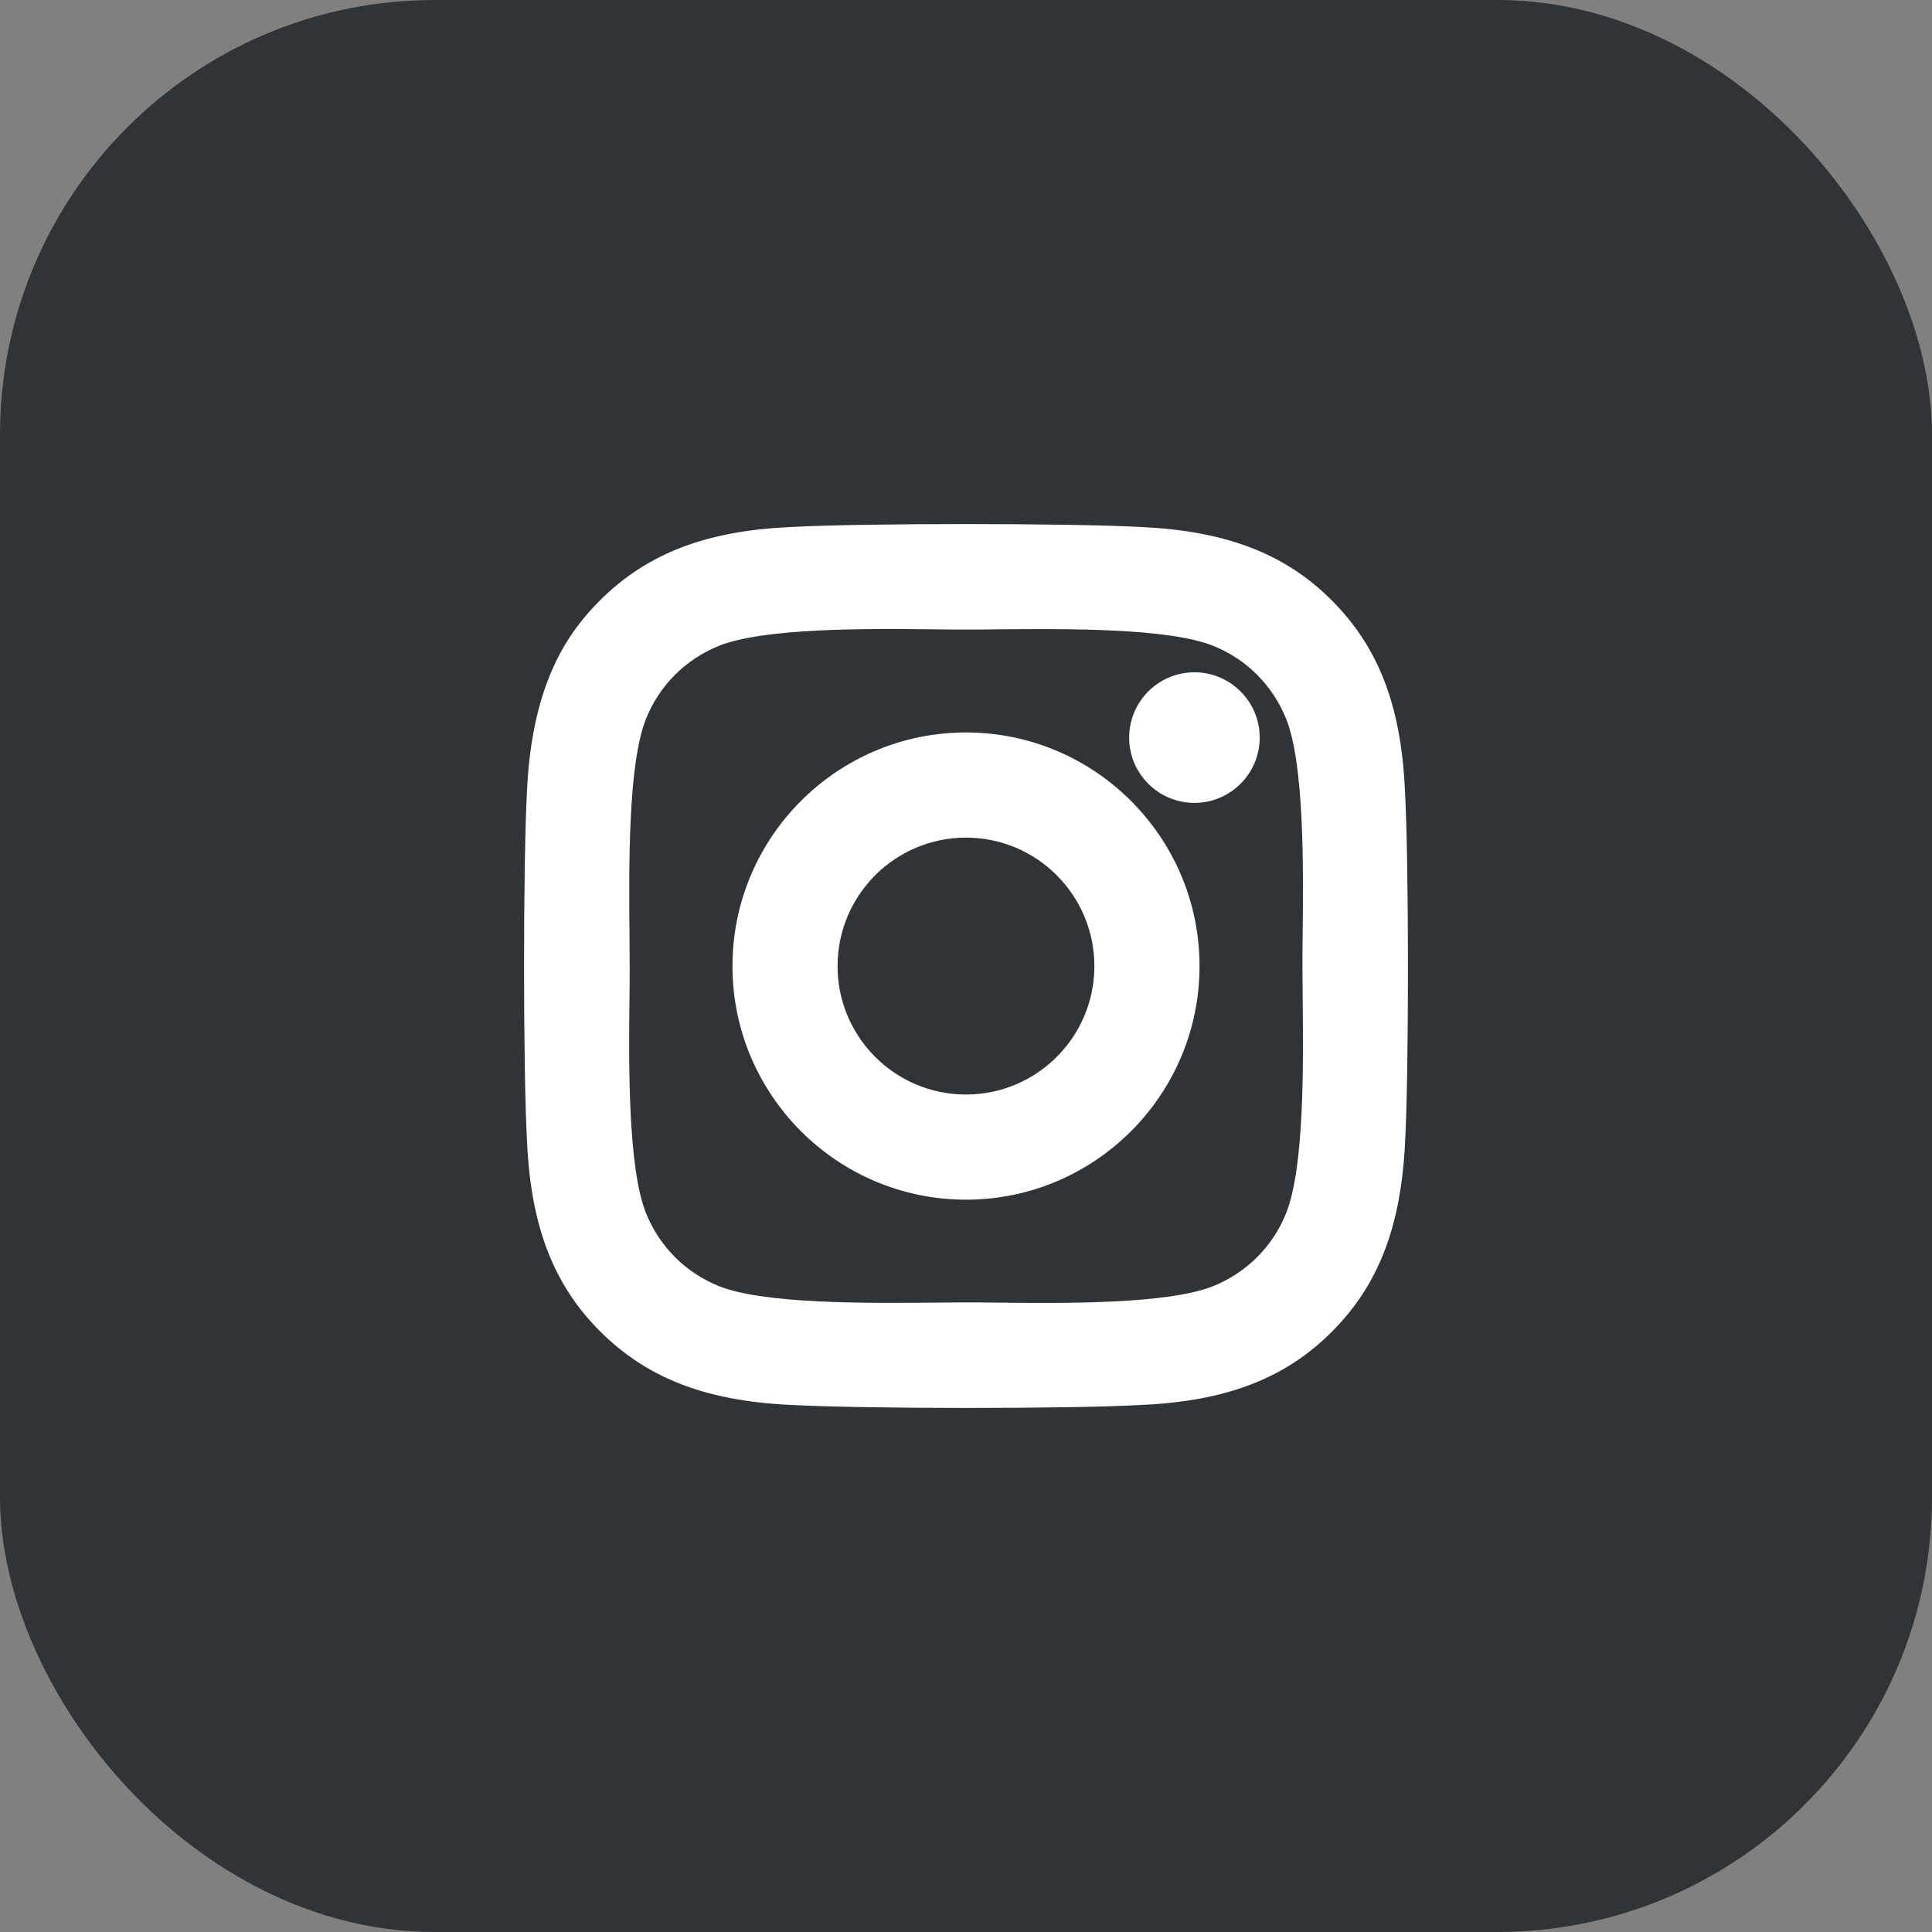
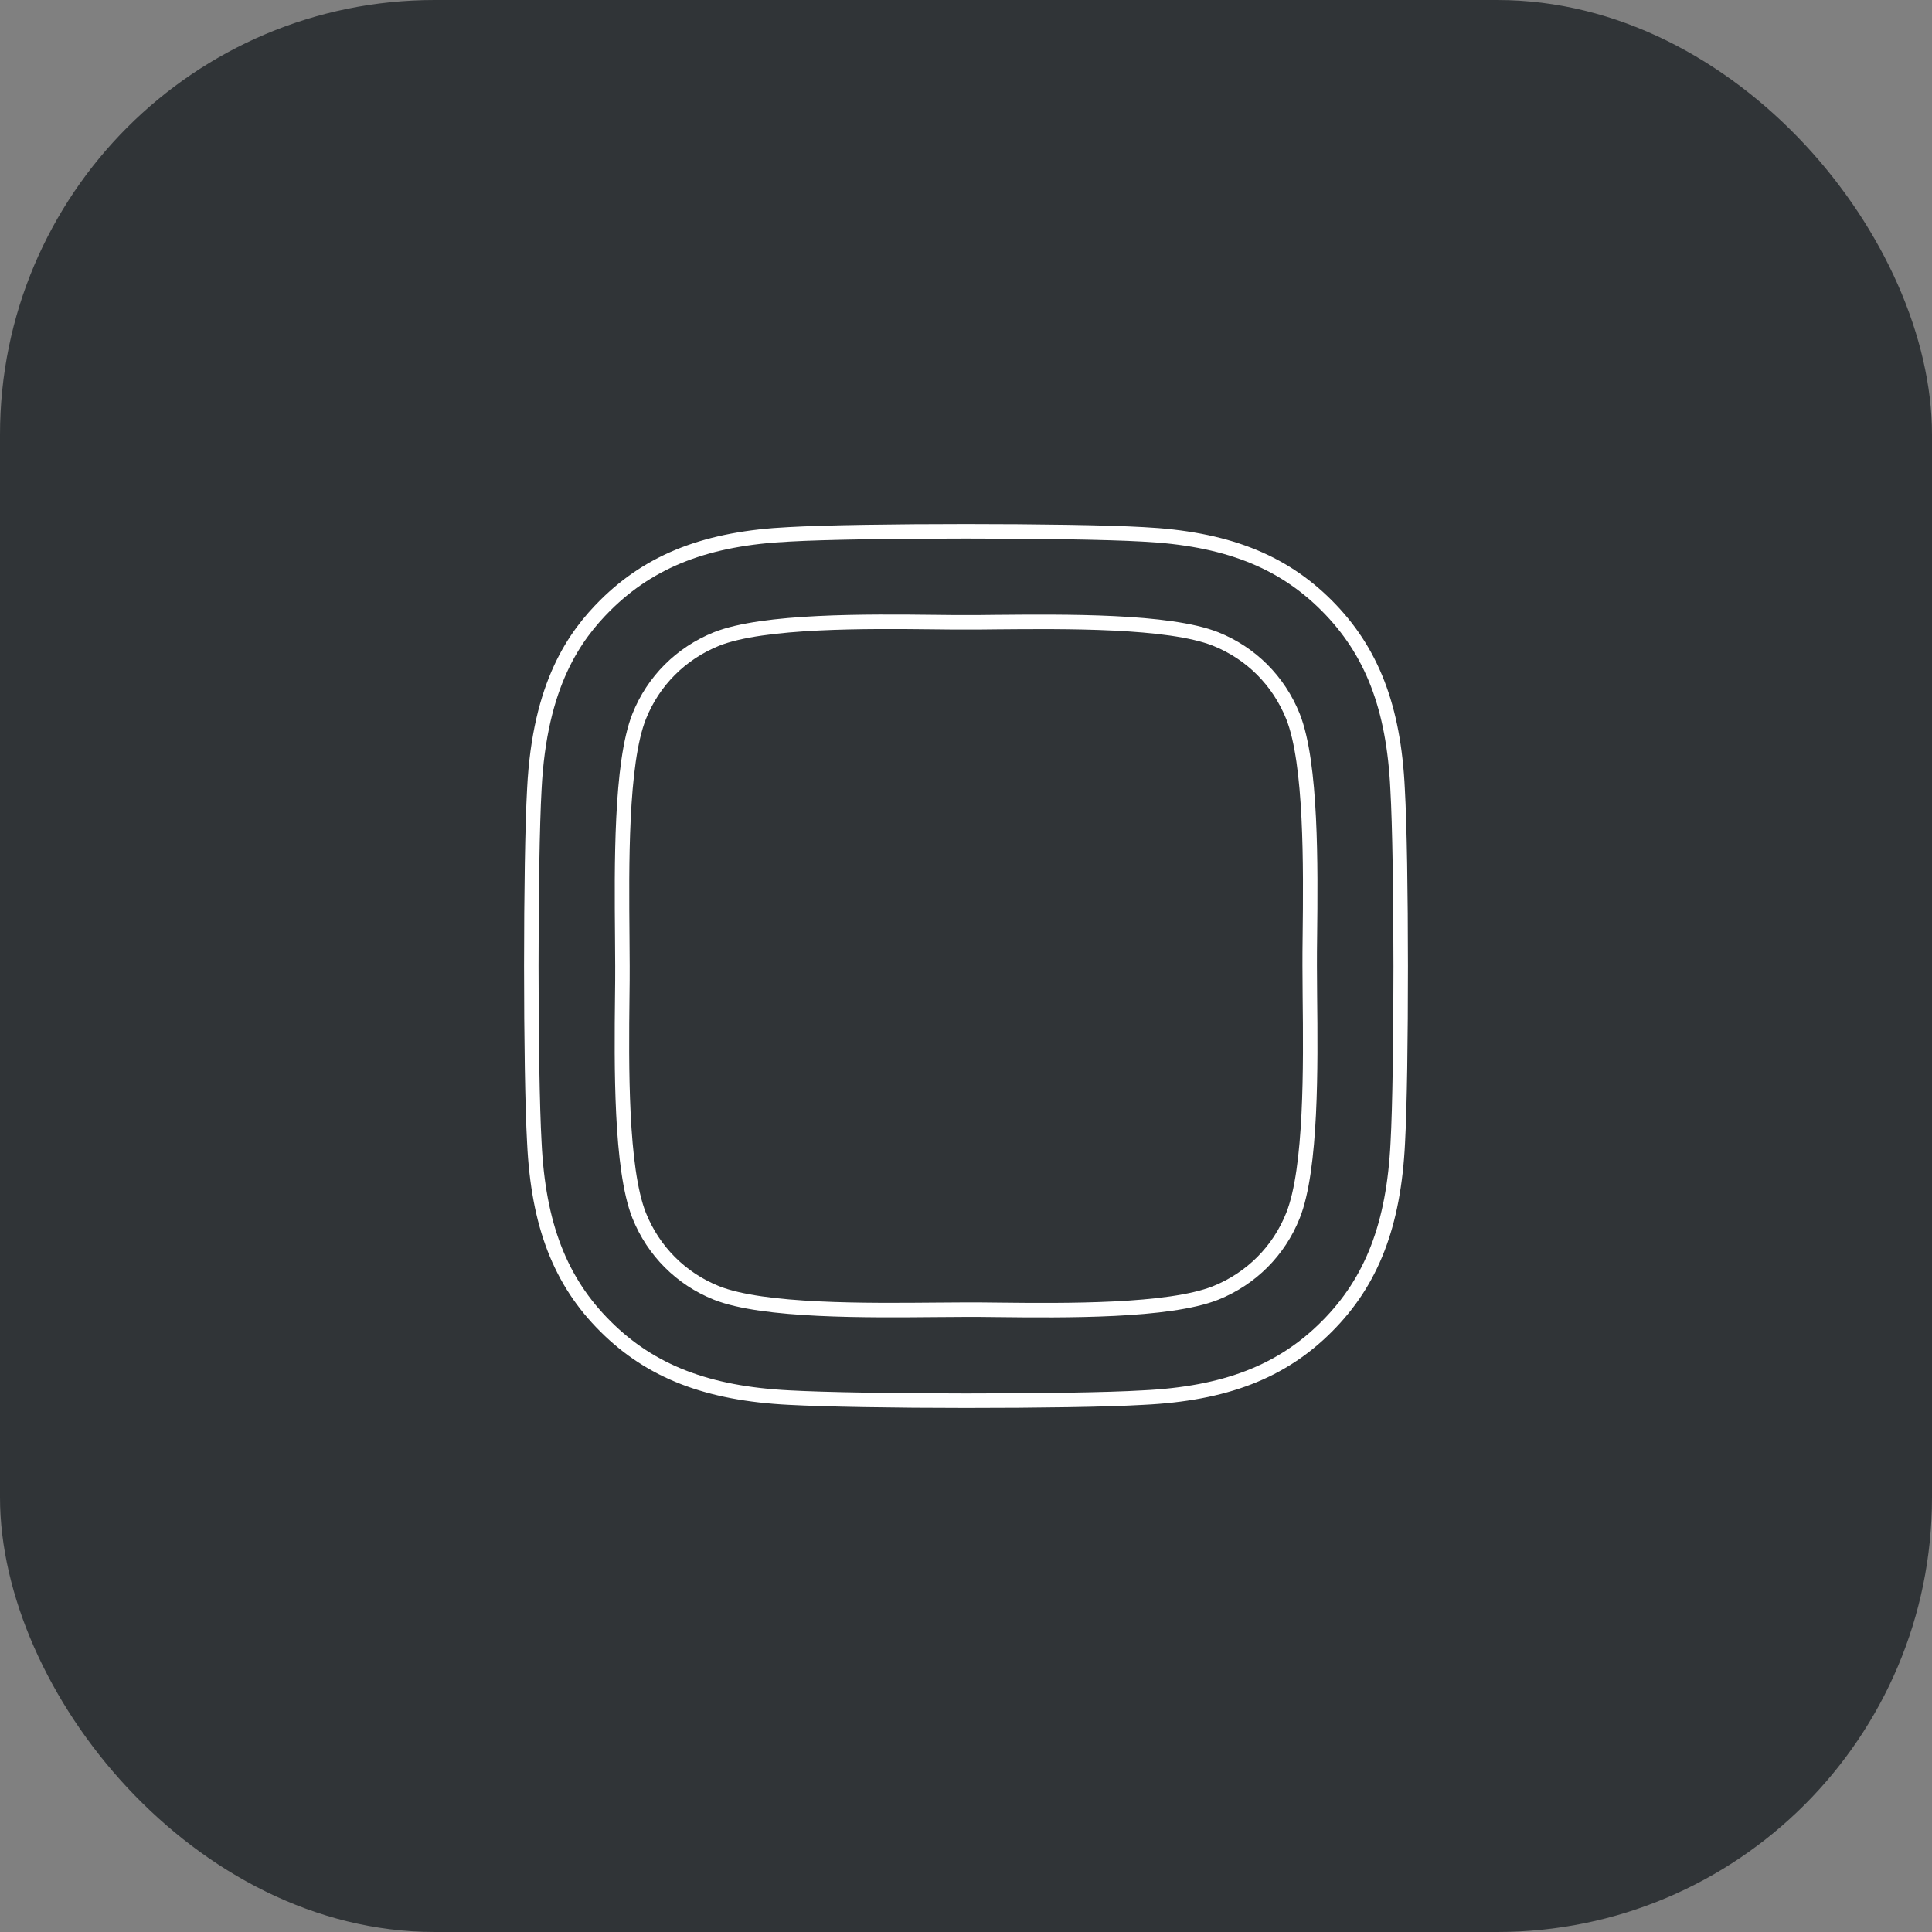
<svg xmlns="http://www.w3.org/2000/svg" width="40" height="40" viewBox="0 0 40 40" fill="none">
  <rect x="0" y="0" width="40" height="40" fill="#808080" stroke="none" />
  <rect width="40" height="40" rx="9" fill="#303437" />
-   <path d="M20 15.315C17.416 15.315 15.315 17.417 15.315 20.002C15.315 22.586 17.416 24.688 20 24.688C22.583 24.688 24.685 22.586 24.685 20.002C24.685 17.417 22.583 15.315 20 15.315ZM22.808 20.002C22.808 21.549 21.551 22.811 20 22.811C18.449 22.811 17.191 21.553 17.191 20.002C17.191 18.45 18.449 17.192 20 17.192C21.551 17.192 22.808 18.454 22.808 20.002Z" fill="white" />
-   <path d="M28.936 16.34C28.856 14.644 28.402 13.471 27.465 12.534C26.533 11.602 25.36 11.148 23.66 11.063C22.19 10.979 17.81 10.979 16.339 11.063C14.648 11.144 13.474 11.598 12.534 12.53C11.907 13.157 11.172 14.154 11.063 16.336C10.979 17.807 10.979 22.188 11.063 23.659C11.144 25.355 11.598 26.532 12.538 27.465C13.474 28.397 14.648 28.851 16.343 28.936C17.078 28.976 18.541 29 20.004 29C21.466 29 22.929 28.98 23.664 28.936C25.36 28.855 26.537 28.401 27.47 27.465C28.402 26.532 28.856 25.359 28.94 23.659C29.021 22.192 29.021 17.811 28.936 16.34ZM27.12 20.633C27.136 22.051 27.156 24.197 26.77 25.166C26.477 25.901 25.907 26.472 25.167 26.77C24.195 27.155 22.053 27.135 20.635 27.119C20.402 27.115 20.185 27.115 20.004 27.115C19.823 27.115 19.614 27.119 19.385 27.119C17.962 27.131 15.809 27.155 14.836 26.77C14.101 26.476 13.53 25.905 13.233 25.166C12.847 24.193 12.867 22.047 12.883 20.633C12.887 20.399 12.887 20.182 12.887 20.002C12.887 19.821 12.883 19.612 12.883 19.383C12.871 17.96 12.847 15.806 13.233 14.833C13.526 14.098 14.097 13.527 14.836 13.229C15.809 12.844 17.954 12.864 19.369 12.88C19.602 12.884 19.819 12.884 20 12.884C20.181 12.884 20.39 12.884 20.619 12.88C22.041 12.868 24.195 12.844 25.167 13.229C25.902 13.523 26.473 14.094 26.77 14.833C27.156 15.806 27.136 17.952 27.12 19.366C27.116 19.6 27.116 19.817 27.116 19.997C27.116 20.186 27.12 20.399 27.12 20.633Z" fill="white" />
-   <path d="M24.729 14.069C24.066 14.069 23.528 14.608 23.528 15.271C23.528 15.934 24.066 16.473 24.729 16.473C25.392 16.473 25.931 15.934 25.931 15.271C25.931 14.608 25.392 14.069 24.729 14.069Z" fill="white" />
-   <path d="M20 15.315C17.416 15.315 15.315 17.417 15.315 20.002C15.315 22.586 17.416 24.688 20 24.688C22.583 24.688 24.685 22.586 24.685 20.002C24.685 17.417 22.583 15.315 20 15.315ZM22.808 20.002C22.808 21.549 21.551 22.811 20 22.811C18.449 22.811 17.191 21.553 17.191 20.002C17.191 18.45 18.449 17.192 20 17.192C21.551 17.192 22.808 18.454 22.808 20.002Z" stroke="white" stroke-width="0.3" />
  <path d="M28.936 16.34C28.856 14.644 28.402 13.471 27.465 12.534C26.533 11.602 25.36 11.148 23.66 11.063C22.19 10.979 17.81 10.979 16.339 11.063C14.648 11.144 13.474 11.598 12.534 12.53C11.907 13.157 11.172 14.154 11.063 16.336C10.979 17.807 10.979 22.188 11.063 23.659C11.144 25.355 11.598 26.532 12.538 27.465C13.474 28.397 14.648 28.851 16.343 28.936C17.078 28.976 18.541 29 20.004 29C21.466 29 22.929 28.98 23.664 28.936C25.36 28.855 26.537 28.401 27.47 27.465C28.402 26.532 28.856 25.359 28.94 23.659C29.021 22.192 29.021 17.811 28.936 16.34ZM27.12 20.633C27.136 22.051 27.156 24.197 26.77 25.166C26.477 25.901 25.907 26.472 25.167 26.77C24.195 27.155 22.053 27.135 20.635 27.119C20.402 27.115 20.185 27.115 20.004 27.115C19.823 27.115 19.614 27.119 19.385 27.119C17.962 27.131 15.809 27.155 14.836 26.77C14.101 26.476 13.53 25.905 13.233 25.166C12.847 24.193 12.867 22.047 12.883 20.633C12.887 20.399 12.887 20.182 12.887 20.002C12.887 19.821 12.883 19.612 12.883 19.383C12.871 17.96 12.847 15.806 13.233 14.833C13.526 14.098 14.097 13.527 14.836 13.229C15.809 12.844 17.954 12.864 19.369 12.88C19.602 12.884 19.819 12.884 20 12.884C20.181 12.884 20.39 12.884 20.619 12.88C22.041 12.868 24.195 12.844 25.167 13.229C25.902 13.523 26.473 14.094 26.77 14.833C27.156 15.806 27.136 17.952 27.12 19.366C27.116 19.6 27.116 19.817 27.116 19.997C27.116 20.186 27.12 20.399 27.12 20.633Z" stroke="white" stroke-width="0.3" />
-   <path d="M24.729 14.069C24.066 14.069 23.528 14.608 23.528 15.271C23.528 15.934 24.066 16.473 24.729 16.473C25.392 16.473 25.931 15.934 25.931 15.271C25.931 14.608 25.392 14.069 24.729 14.069Z" stroke="white" stroke-width="0.3" />
</svg>